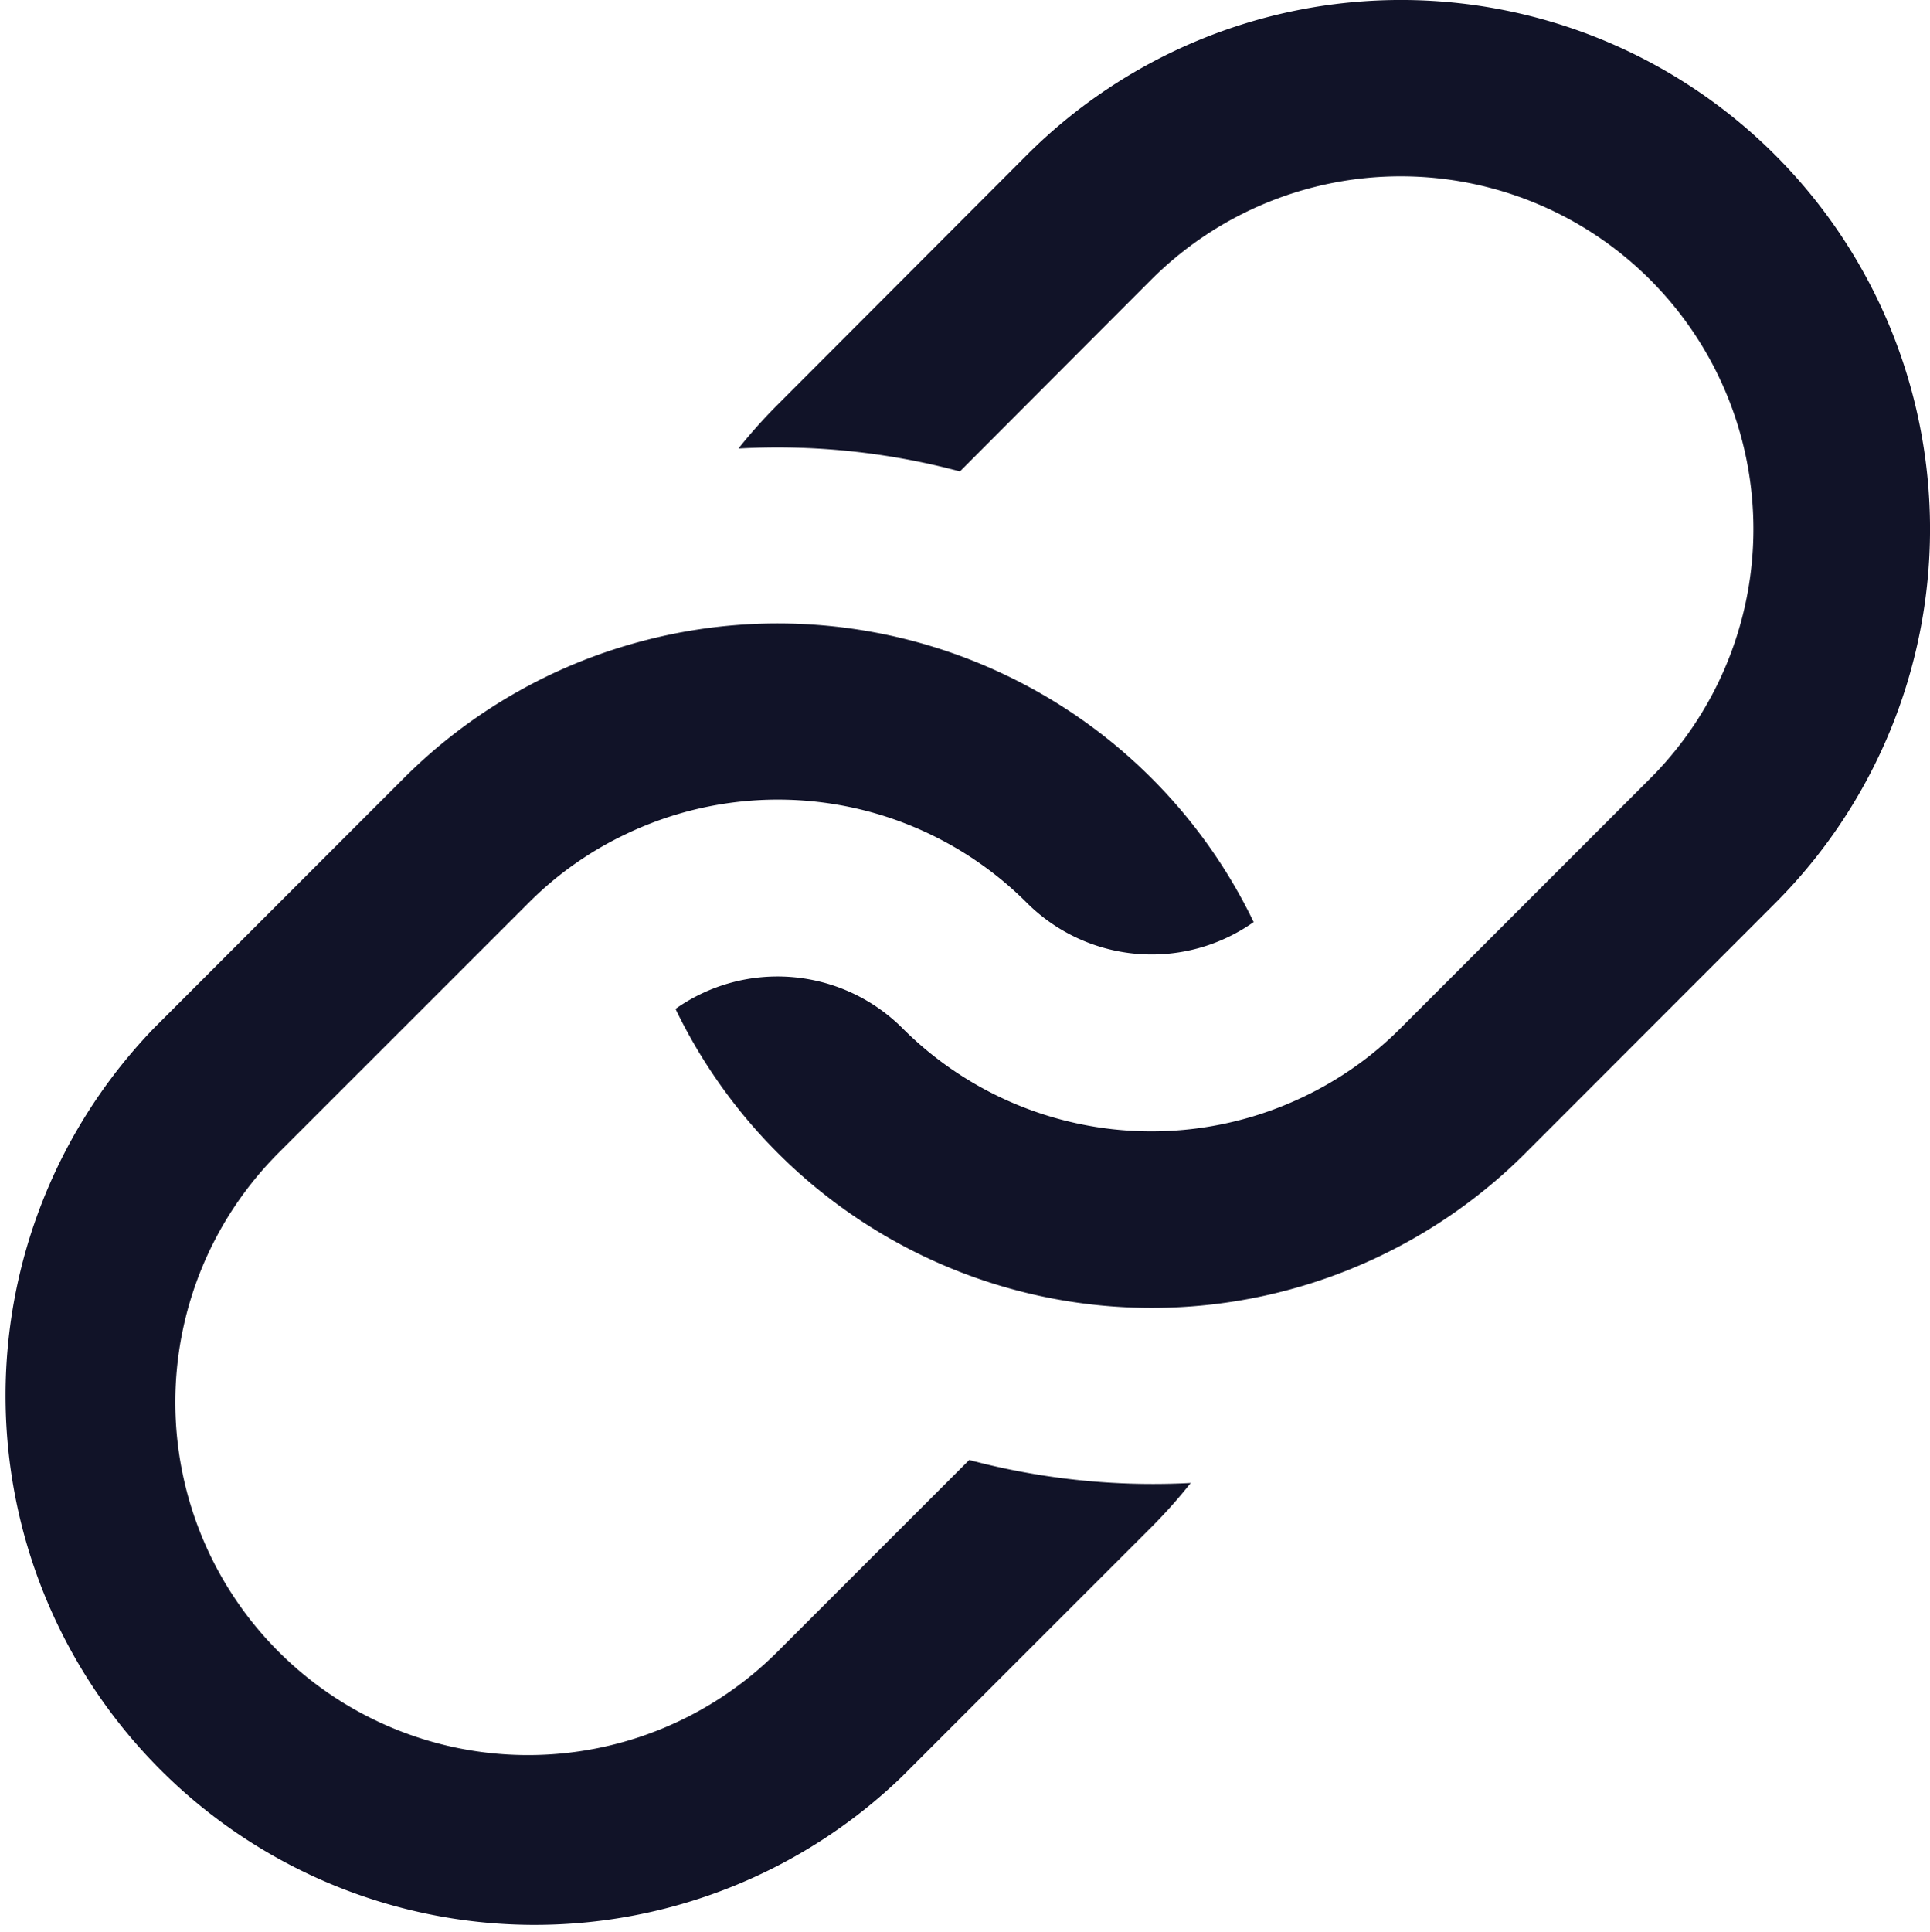
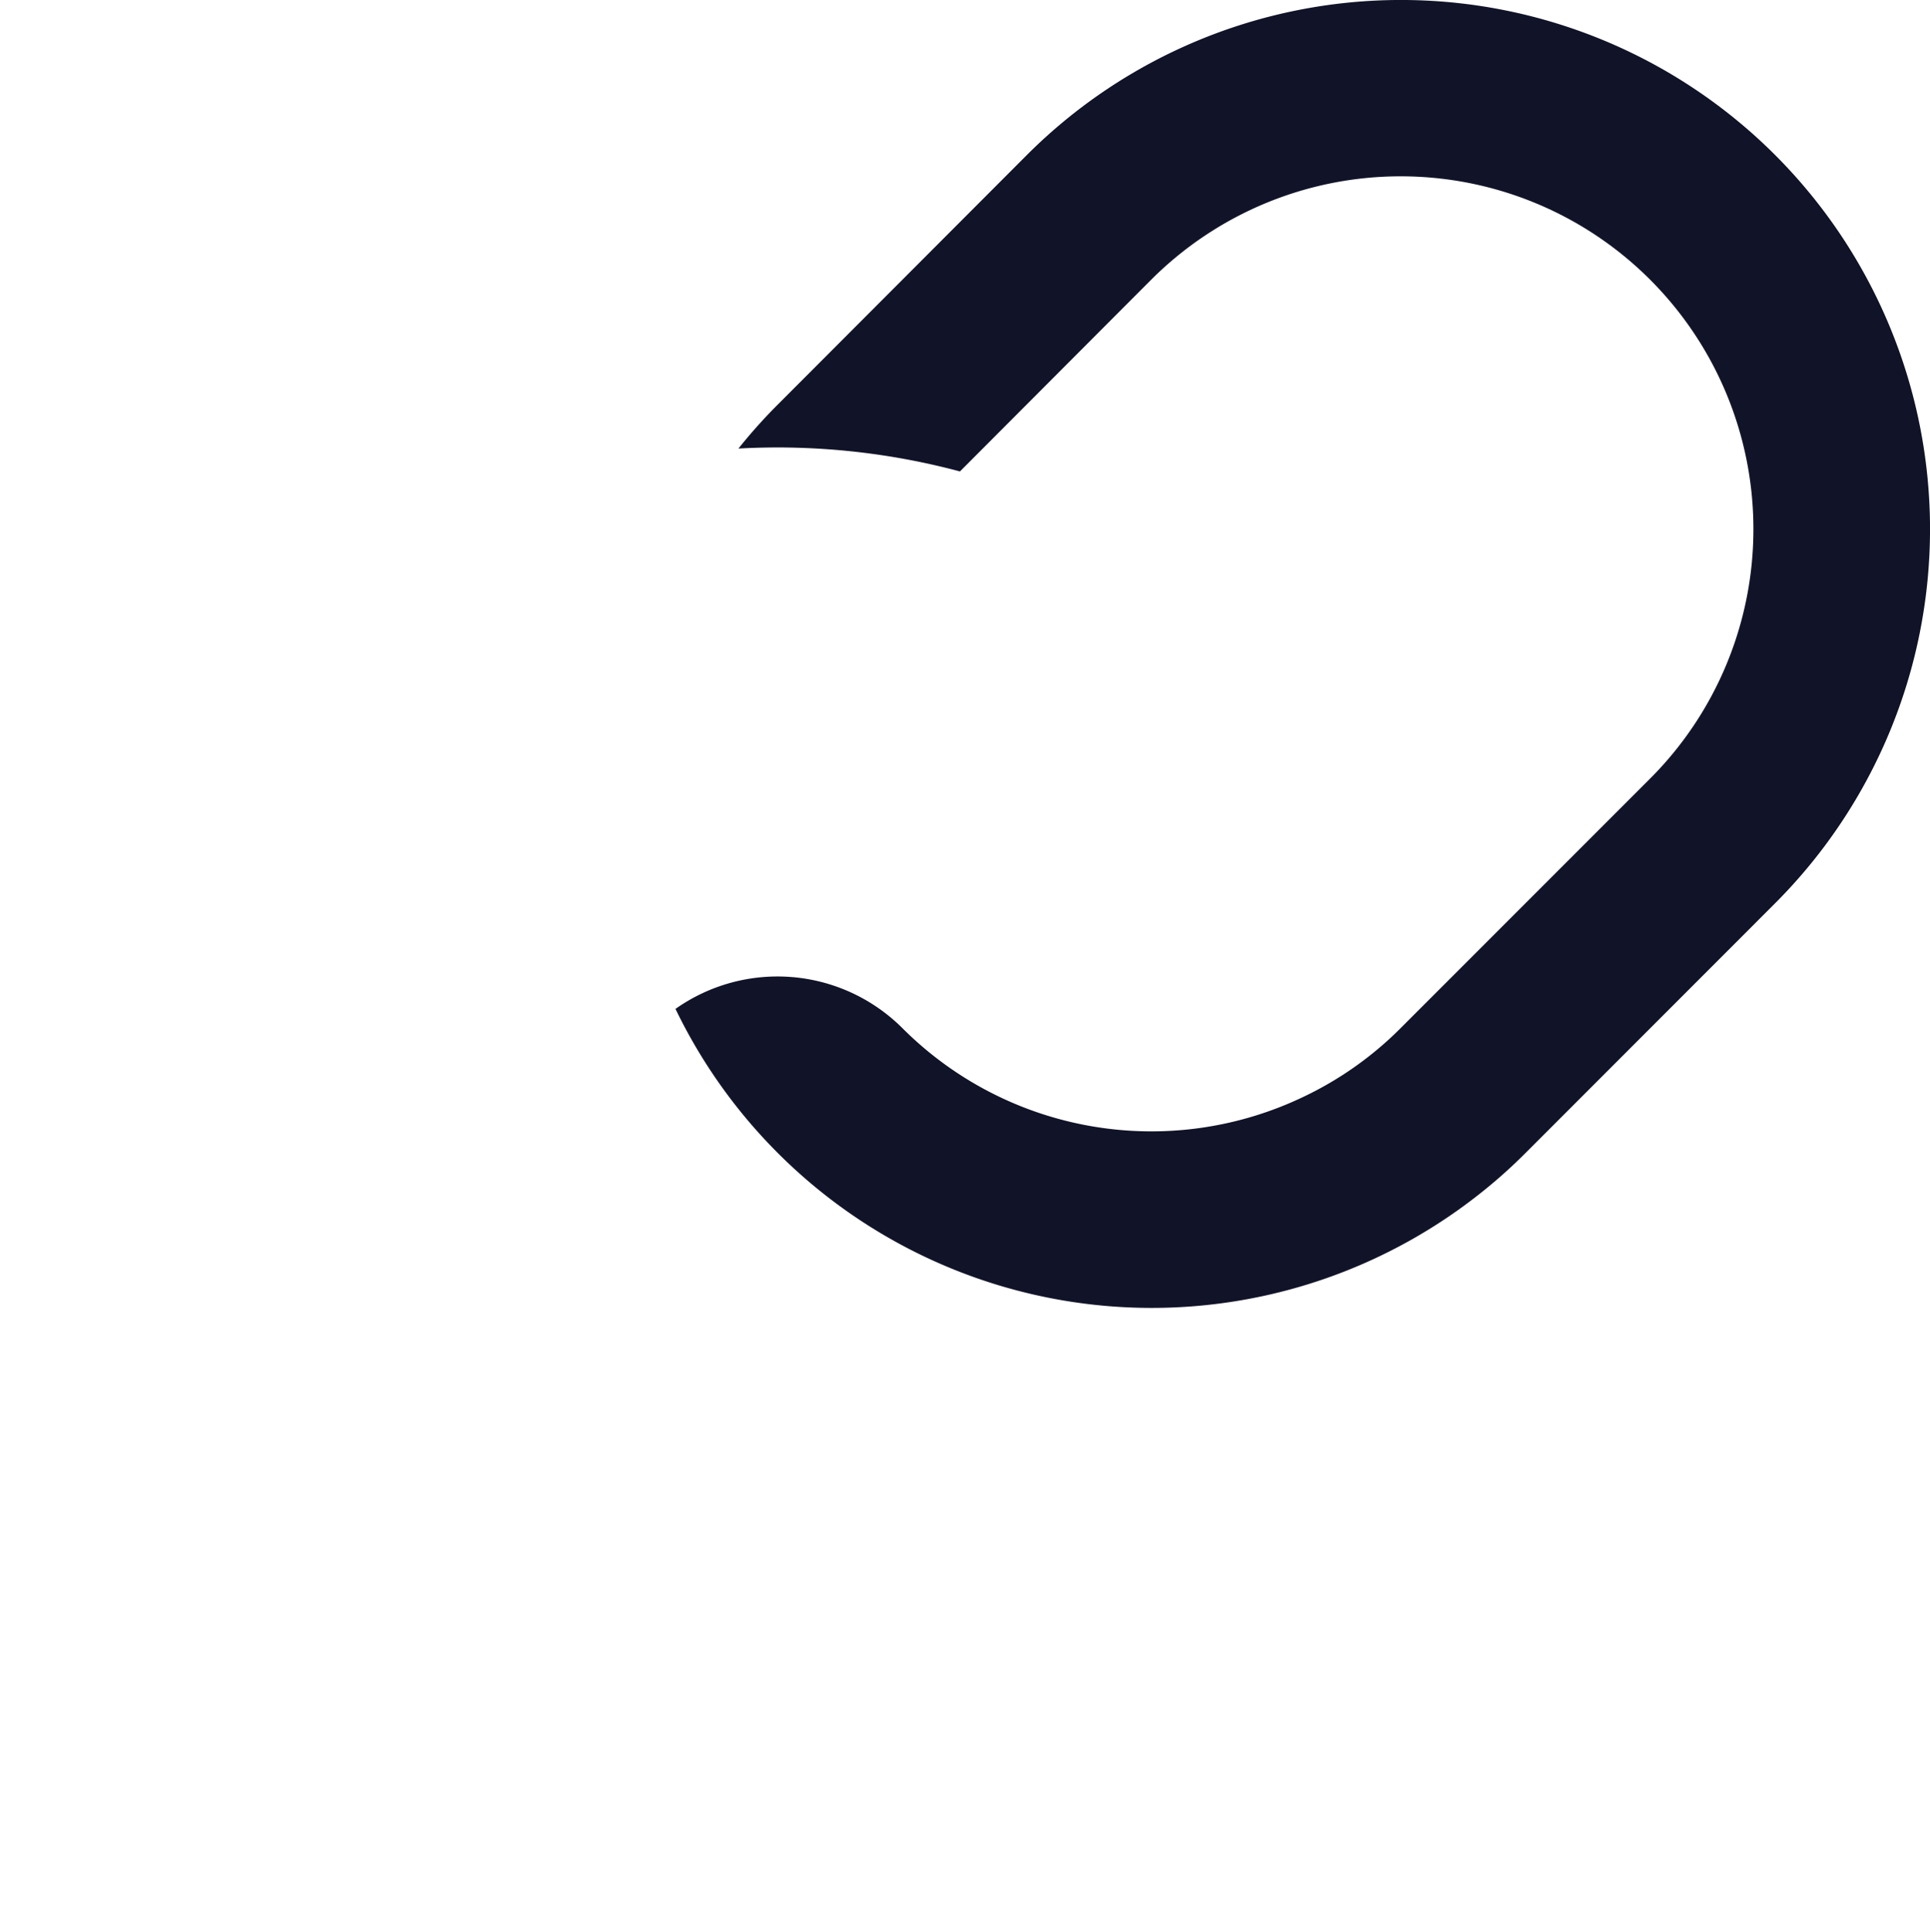
<svg xmlns="http://www.w3.org/2000/svg" width="18.3" height="18.318" viewBox="0 0 18.3 18.318">
  <g id="_227581_link_icon" data-name="227581_link_icon" transform="translate(-4 -4.001)">
    <path id="Path_1362" data-name="Path 1362" d="M45.064,12.564,42.7,14.929a4.86,4.86,0,0,1-.418.374,5.013,5.013,0,0,1-7.644-1.738,1.676,1.676,0,0,1,2.151.182,3.338,3.338,0,0,0,3.8.653,3.3,3.3,0,0,0,.925-.653l2.365-2.365a3.344,3.344,0,1,0-4.73-4.73L37.335,8.47a6.7,6.7,0,0,0-2.1-.217,4.965,4.965,0,0,1,.374-.418L37.97,5.47a5.016,5.016,0,1,1,7.094,7.094Z" transform="translate(-24.233)" fill="#111328" />
-     <path id="Path_1363" data-name="Path 1363" d="M14.919,40.847l-2.365,2.365A5.017,5.017,0,0,1,5.46,36.118l2.365-2.365a4.991,4.991,0,0,1,2.251-1.3,5.014,5.014,0,0,1,3.479.328,5,5,0,0,1,2.332,2.332,1.675,1.675,0,0,1-2.15-.182,3.338,3.338,0,0,0-3.8-.653,3.293,3.293,0,0,0-.925.653L6.642,37.3a3.344,3.344,0,1,0,4.73,4.73l1.818-1.818a6.787,6.787,0,0,0,2.1.218A4.853,4.853,0,0,1,14.919,40.847Z" transform="translate(0 -22.371)" fill="#111328" />
  </g>
</svg>